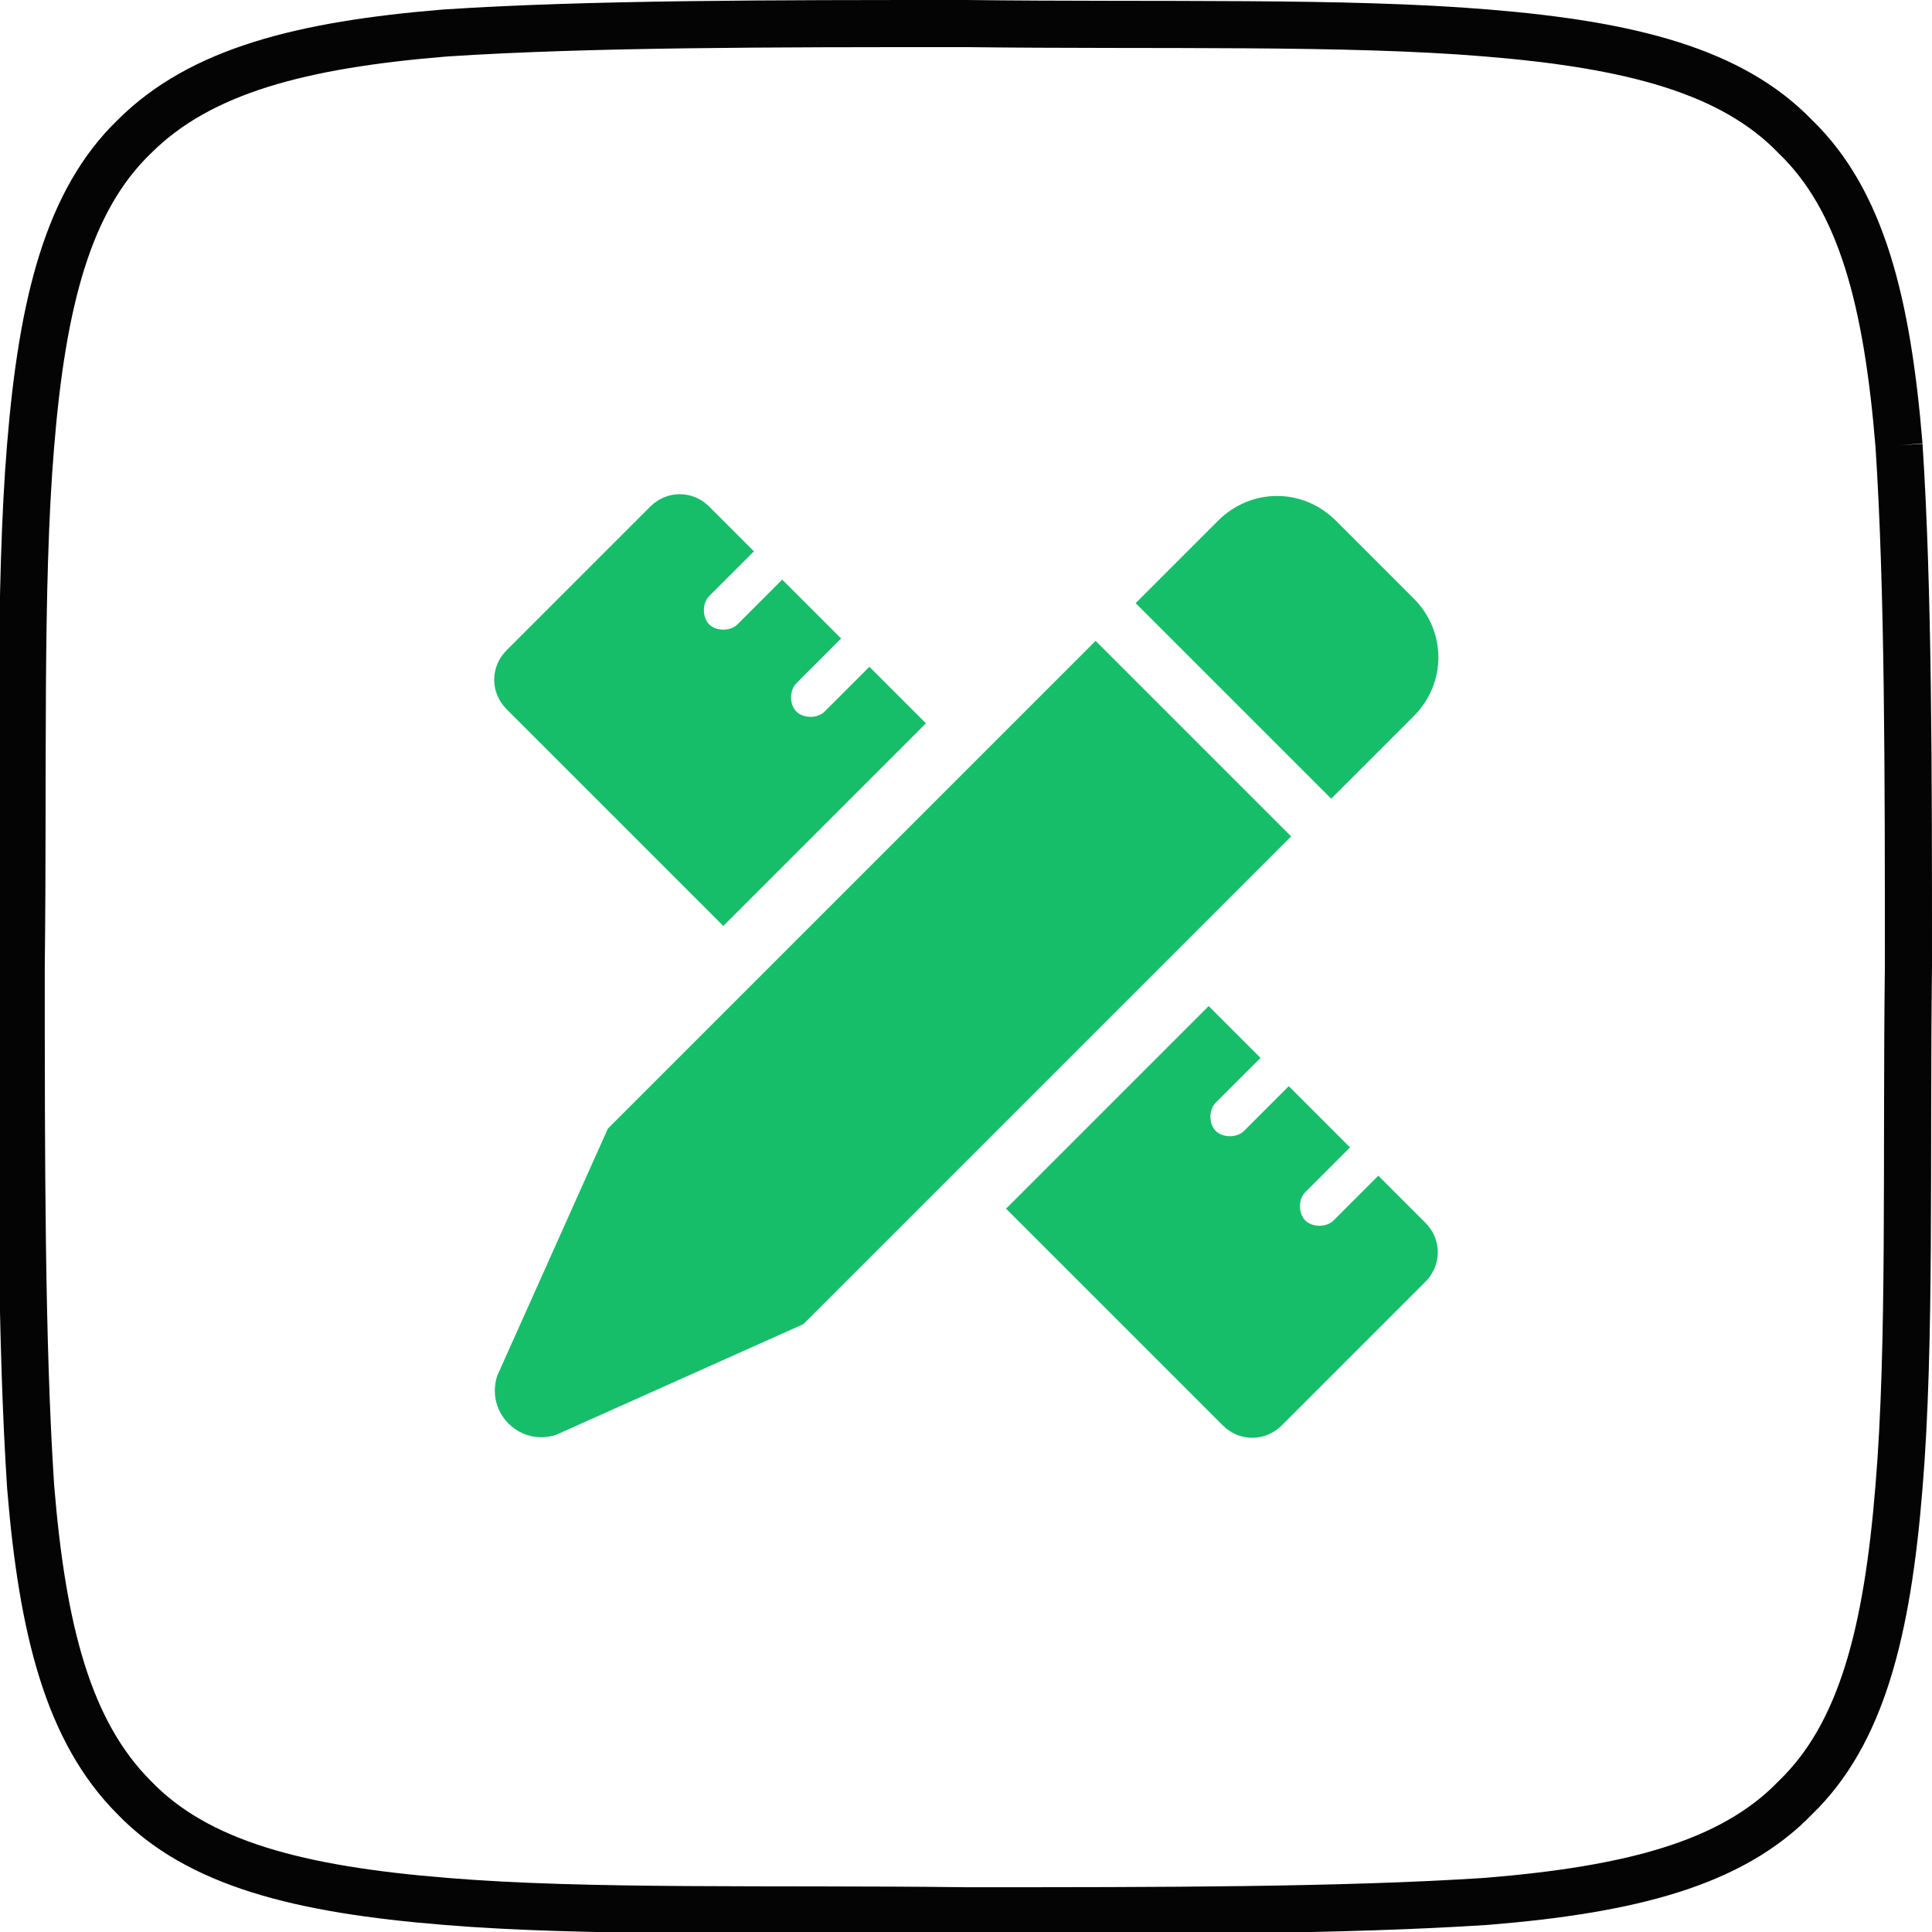
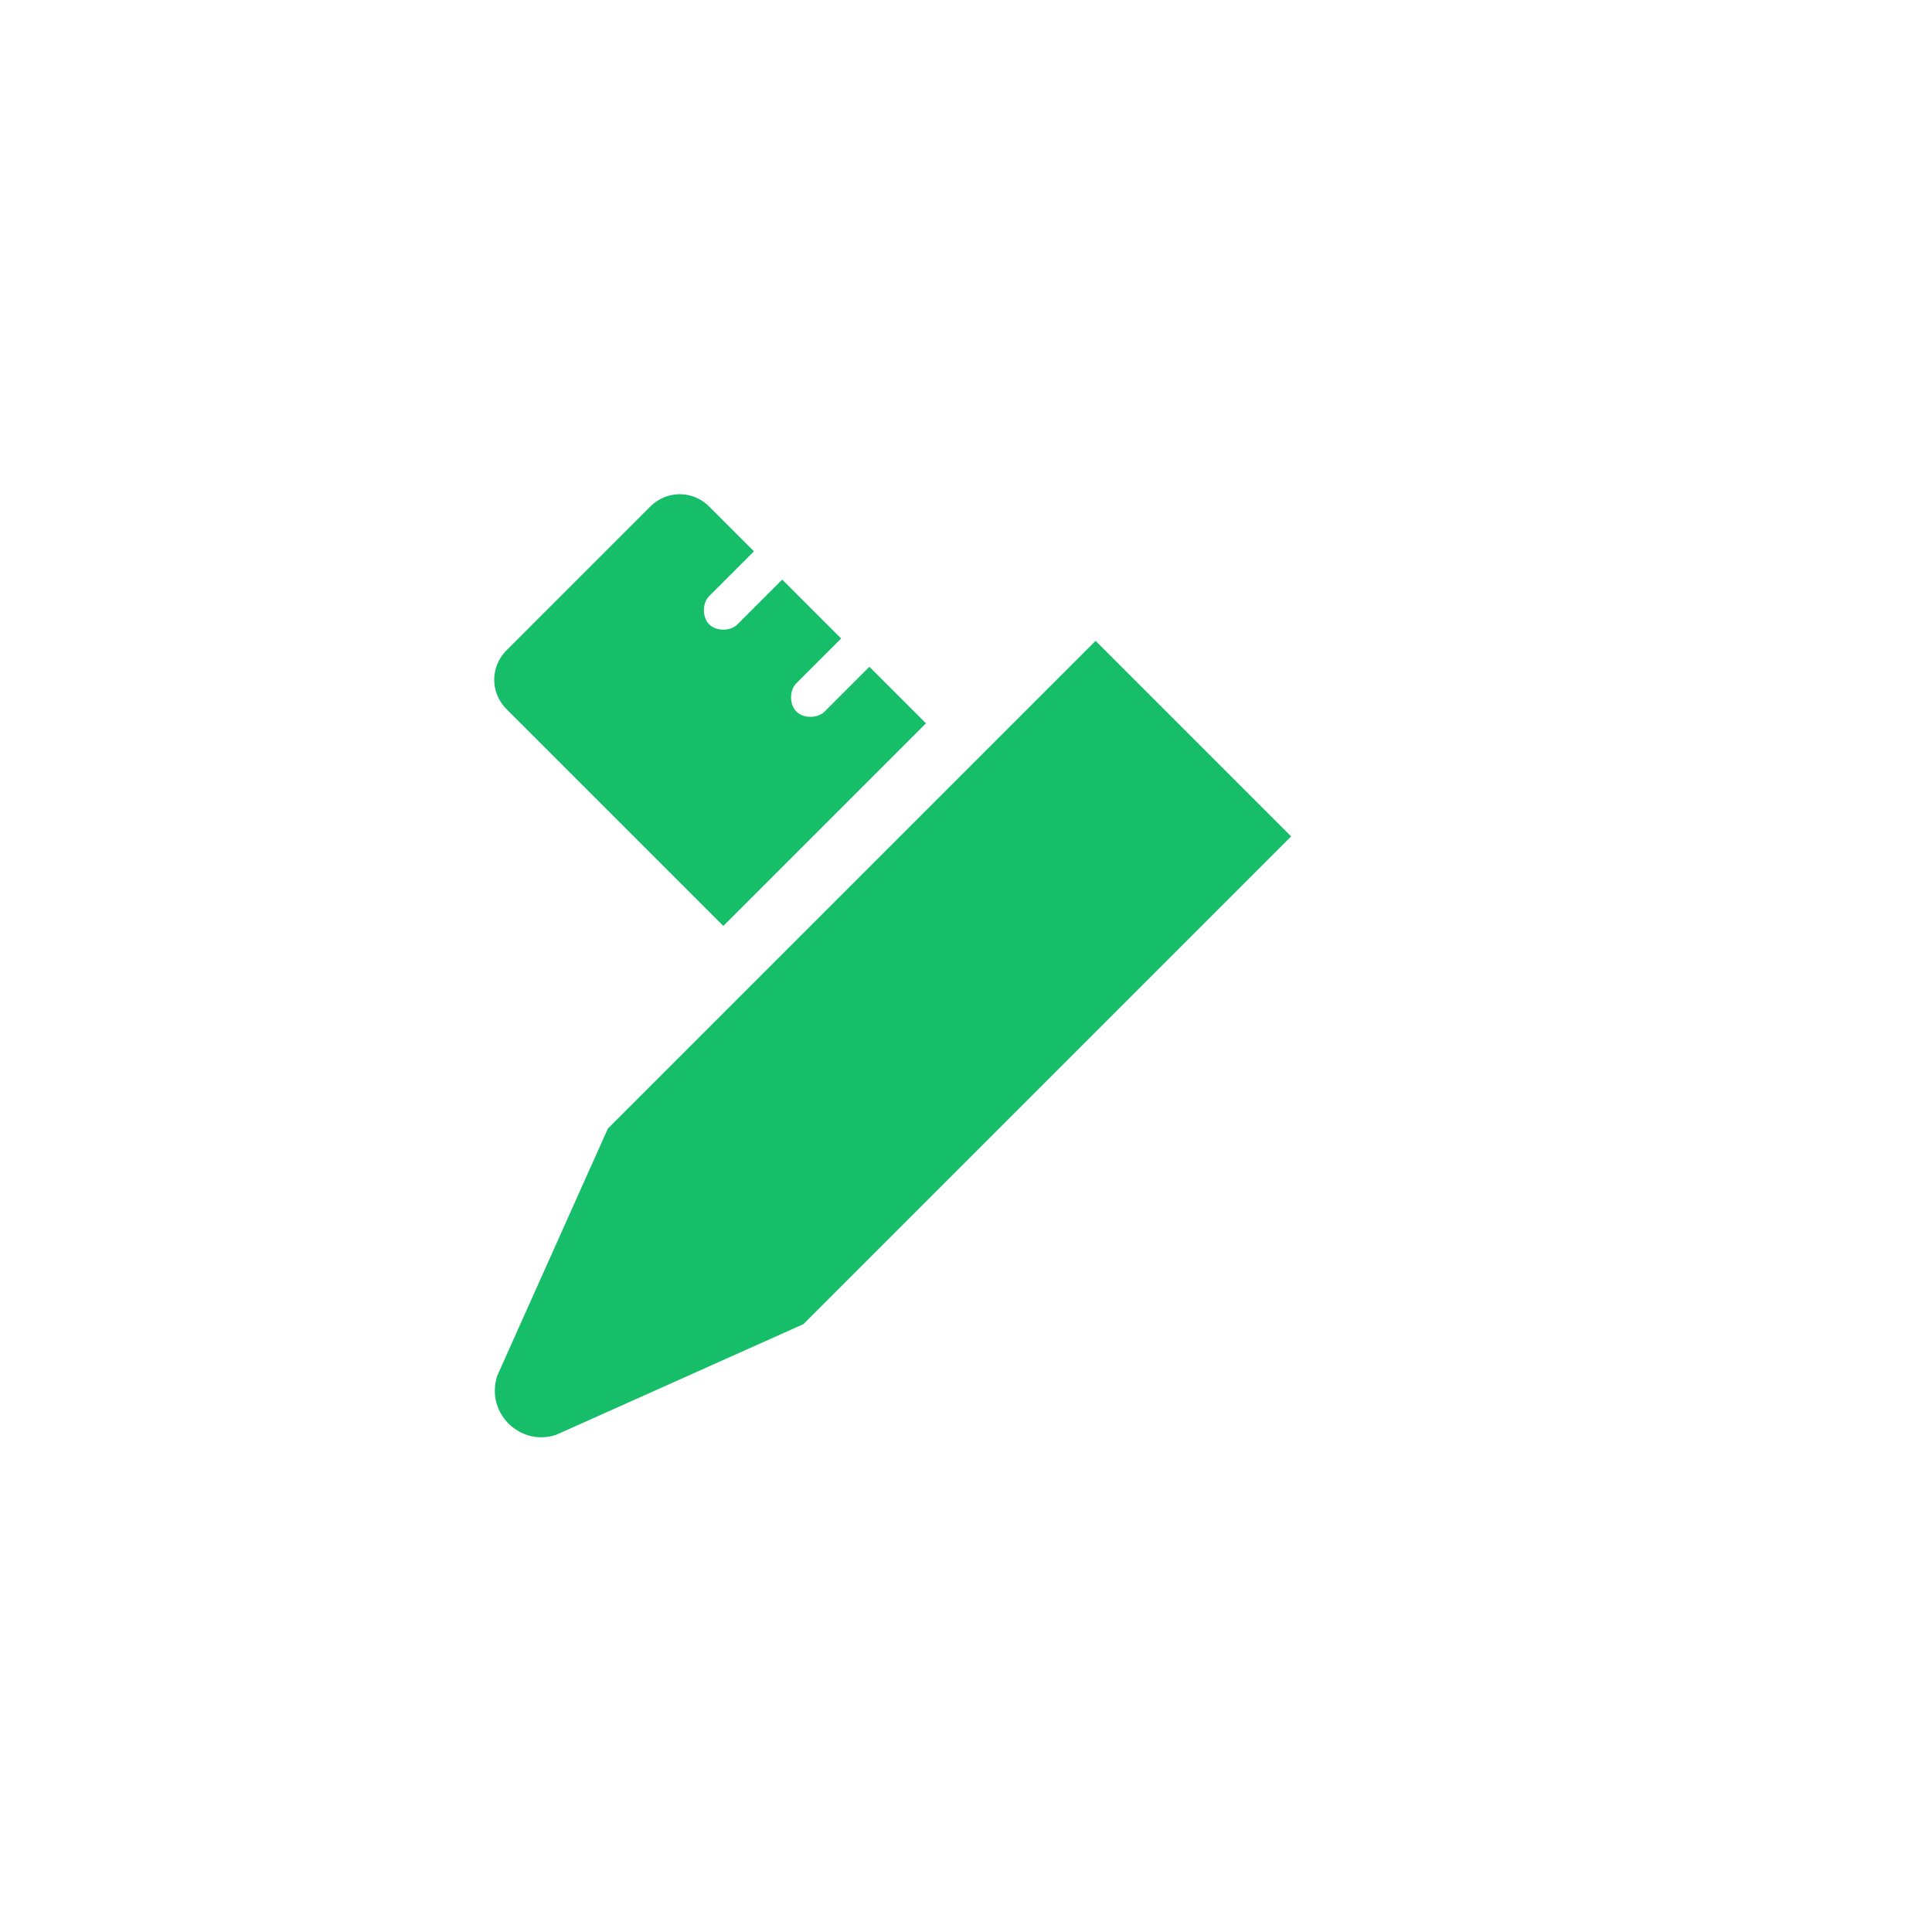
<svg xmlns="http://www.w3.org/2000/svg" version="1.1" viewBox="0 0 82 82">
  <defs>
    <style>
      .cls-1 {
        fill: #17be6a;
      }

      .cls-2 {
        fill: none;
        stroke: #040405;
        stroke-width: 2px;
      }
    </style>
  </defs>
  <g>
    <g id="Calque_1">
      <g id="Calque_1-2" data-name="Calque_1">
-         <path class="cls-2" d="M80.6,18.9c-.5-6.1-1.6-10.4-4.4-13.1-2.7-2.8-7-3.9-13.1-4.4-6-.5-13.9-.3-22.1-.4-8.2,0-16,0-22.1.4-6.1.5-10.4,1.6-13.2,4.4-2.8,2.7-3.9,7-4.4,13.1-.5,6-.3,13.9-.4,22.1,0,8.2,0,16,.4,22.1.5,6.1,1.6,10.4,4.4,13.2,2.7,2.8,7,3.9,13.2,4.4,6,.5,13.9.3,22.1.4,8.2,0,16,0,22.1-.4,6.1-.5,10.4-1.6,13.1-4.4,2.8-2.7,3.9-7,4.4-13.2.5-6,.3-13.9.4-22.1,0-8.2,0-16-.4-22.1" />
        <g>
-           <path class="cls-1" d="M60.5,51.9c.7.7.7,1.8,0,2.5l-6.1,6.1c-.7.7-1.8.7-2.5,0l-9.2-9.2,8.6-8.6,2.2,2.2-1.9,1.9c-.3.3-.3.9,0,1.2.3.3.9.3,1.2,0l1.9-1.9,2.6,2.6-1.9,1.9c-.3.3-.3.9,0,1.2.3.3.9.3,1.2,0l1.9-1.9,1.9,1.9Z" />
          <path class="cls-1" d="M37,28.4l2.3,2.3-8.6,8.6-9.2-9.2c-.7-.7-.7-1.8,0-2.5l6.1-6.1c.7-.7,1.8-.7,2.5,0l1.9,1.9-1.9,1.9c-.3.3-.3.9,0,1.2.3.3.9.3,1.2,0l1.9-1.9,2.5,2.5-1.9,1.9c-.3.3-.3.9,0,1.2.3.3.9.3,1.2,0l1.9-1.9Z" />
-           <path class="cls-1" d="M48.2,25.6l3.5-3.5c1.4-1.4,3.6-1.4,5,0l3.3,3.3c1.4,1.4,1.4,3.6,0,5l-3.5,3.5-8.3-8.3Z" />
          <path class="cls-1" d="M46.5,27.2l8.3,8.3-20.7,20.7-10.5,4.7c-1.5.5-3-.9-2.5-2.5l4.7-10.5,20.7-20.7Z" />
        </g>
      </g>
    </g>
  </g>
</svg>